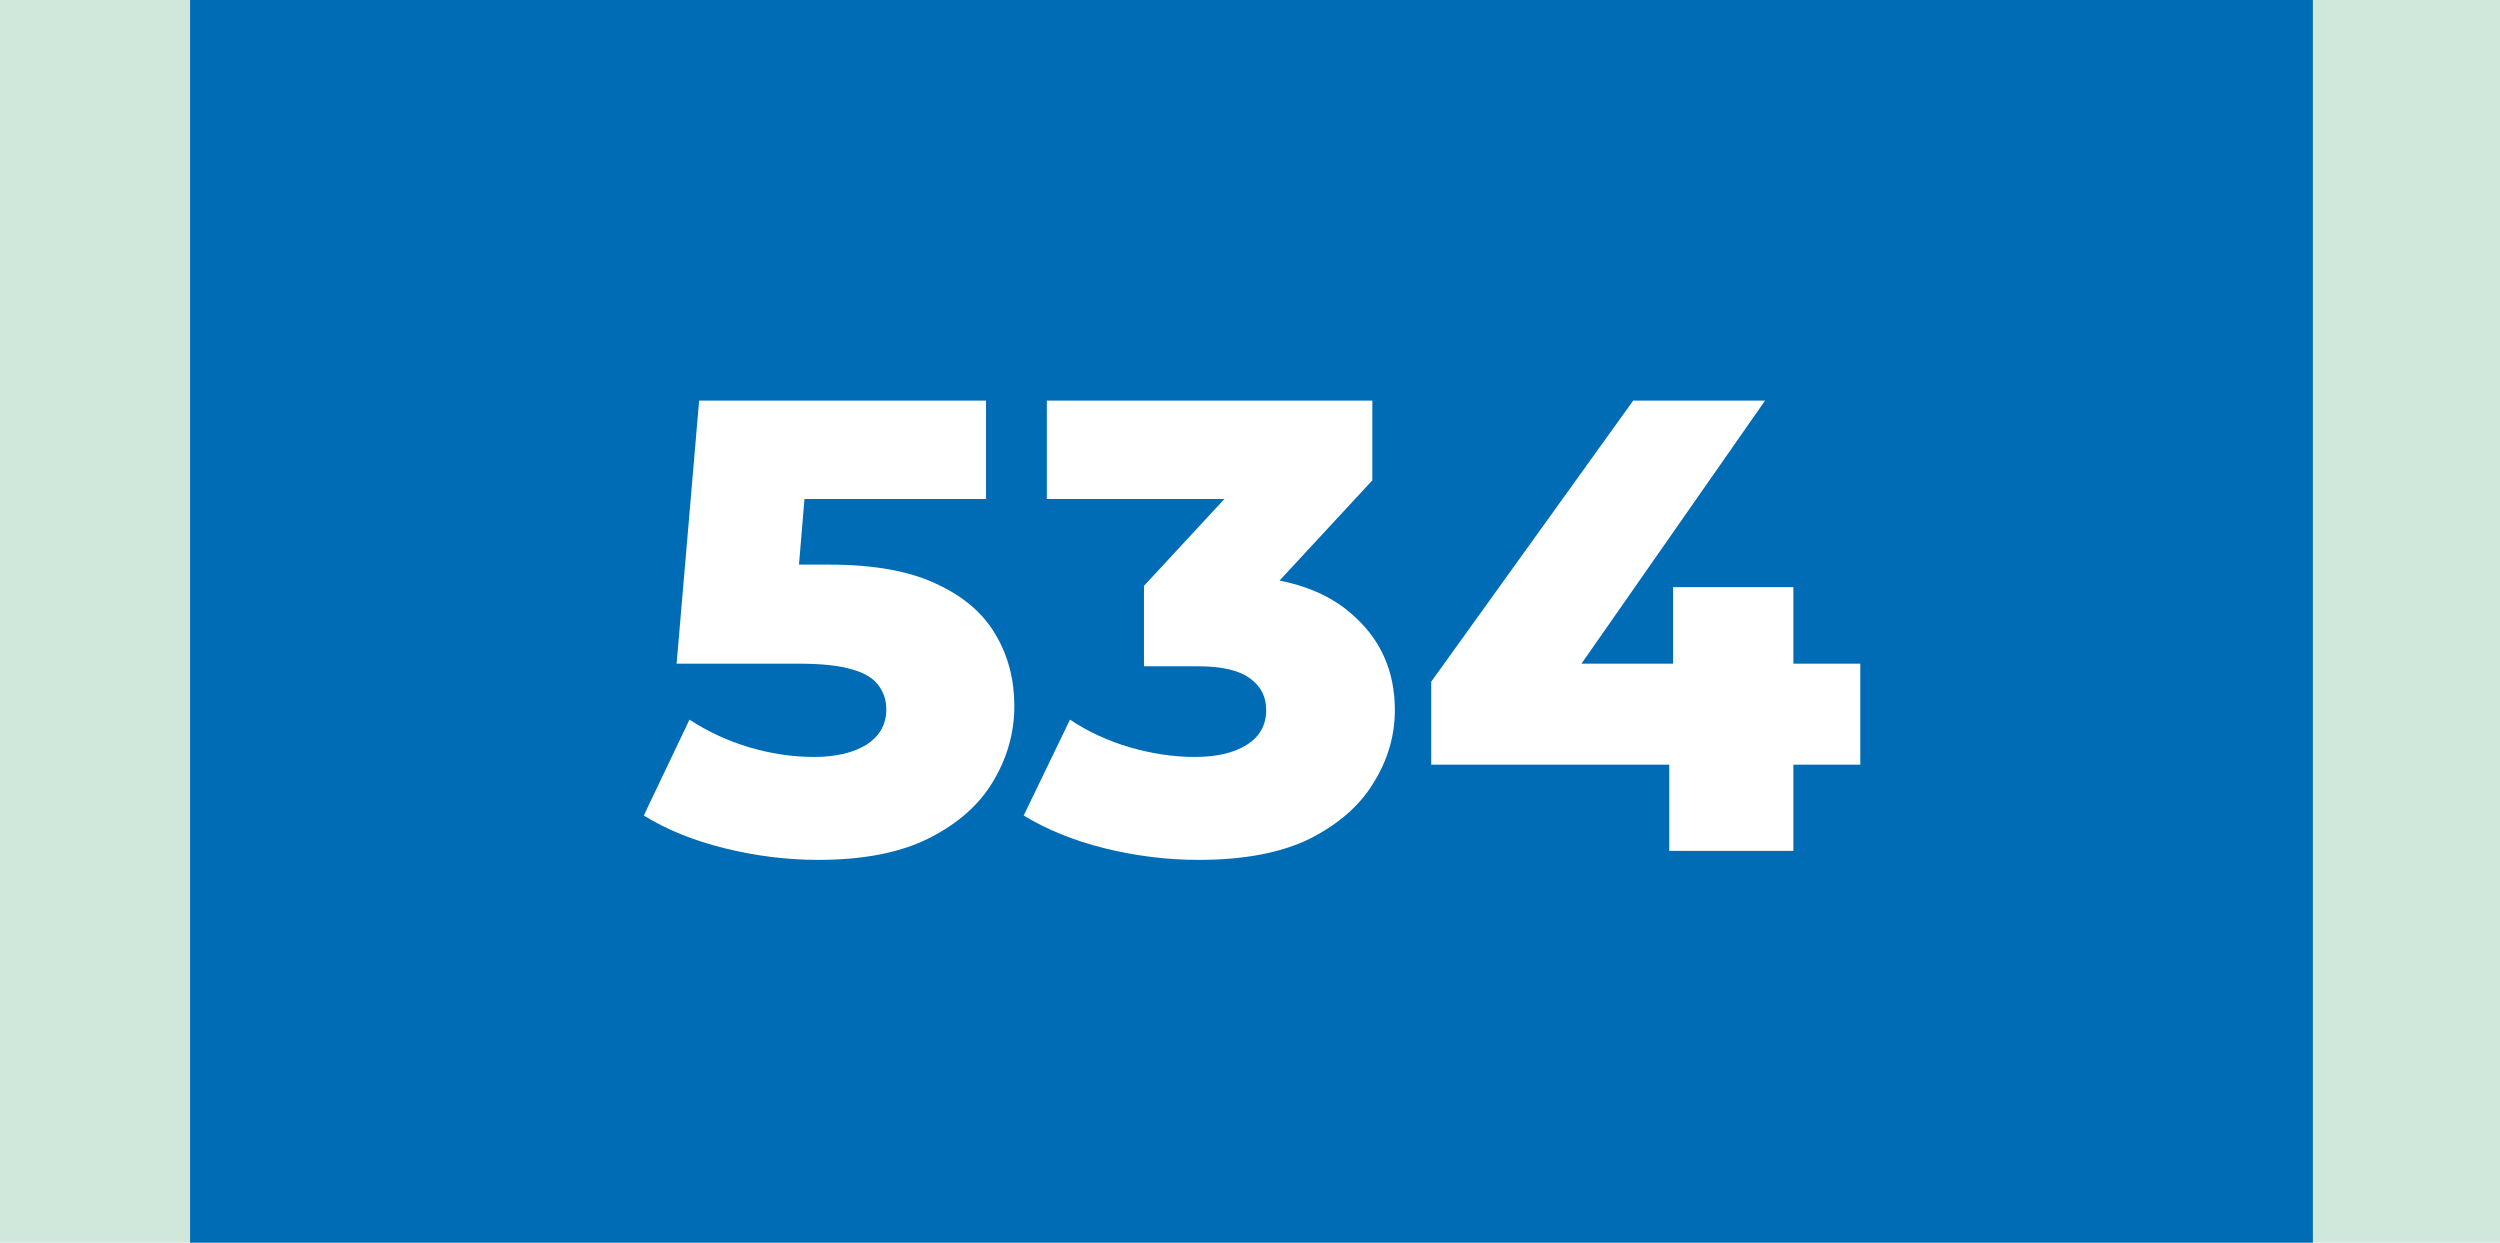
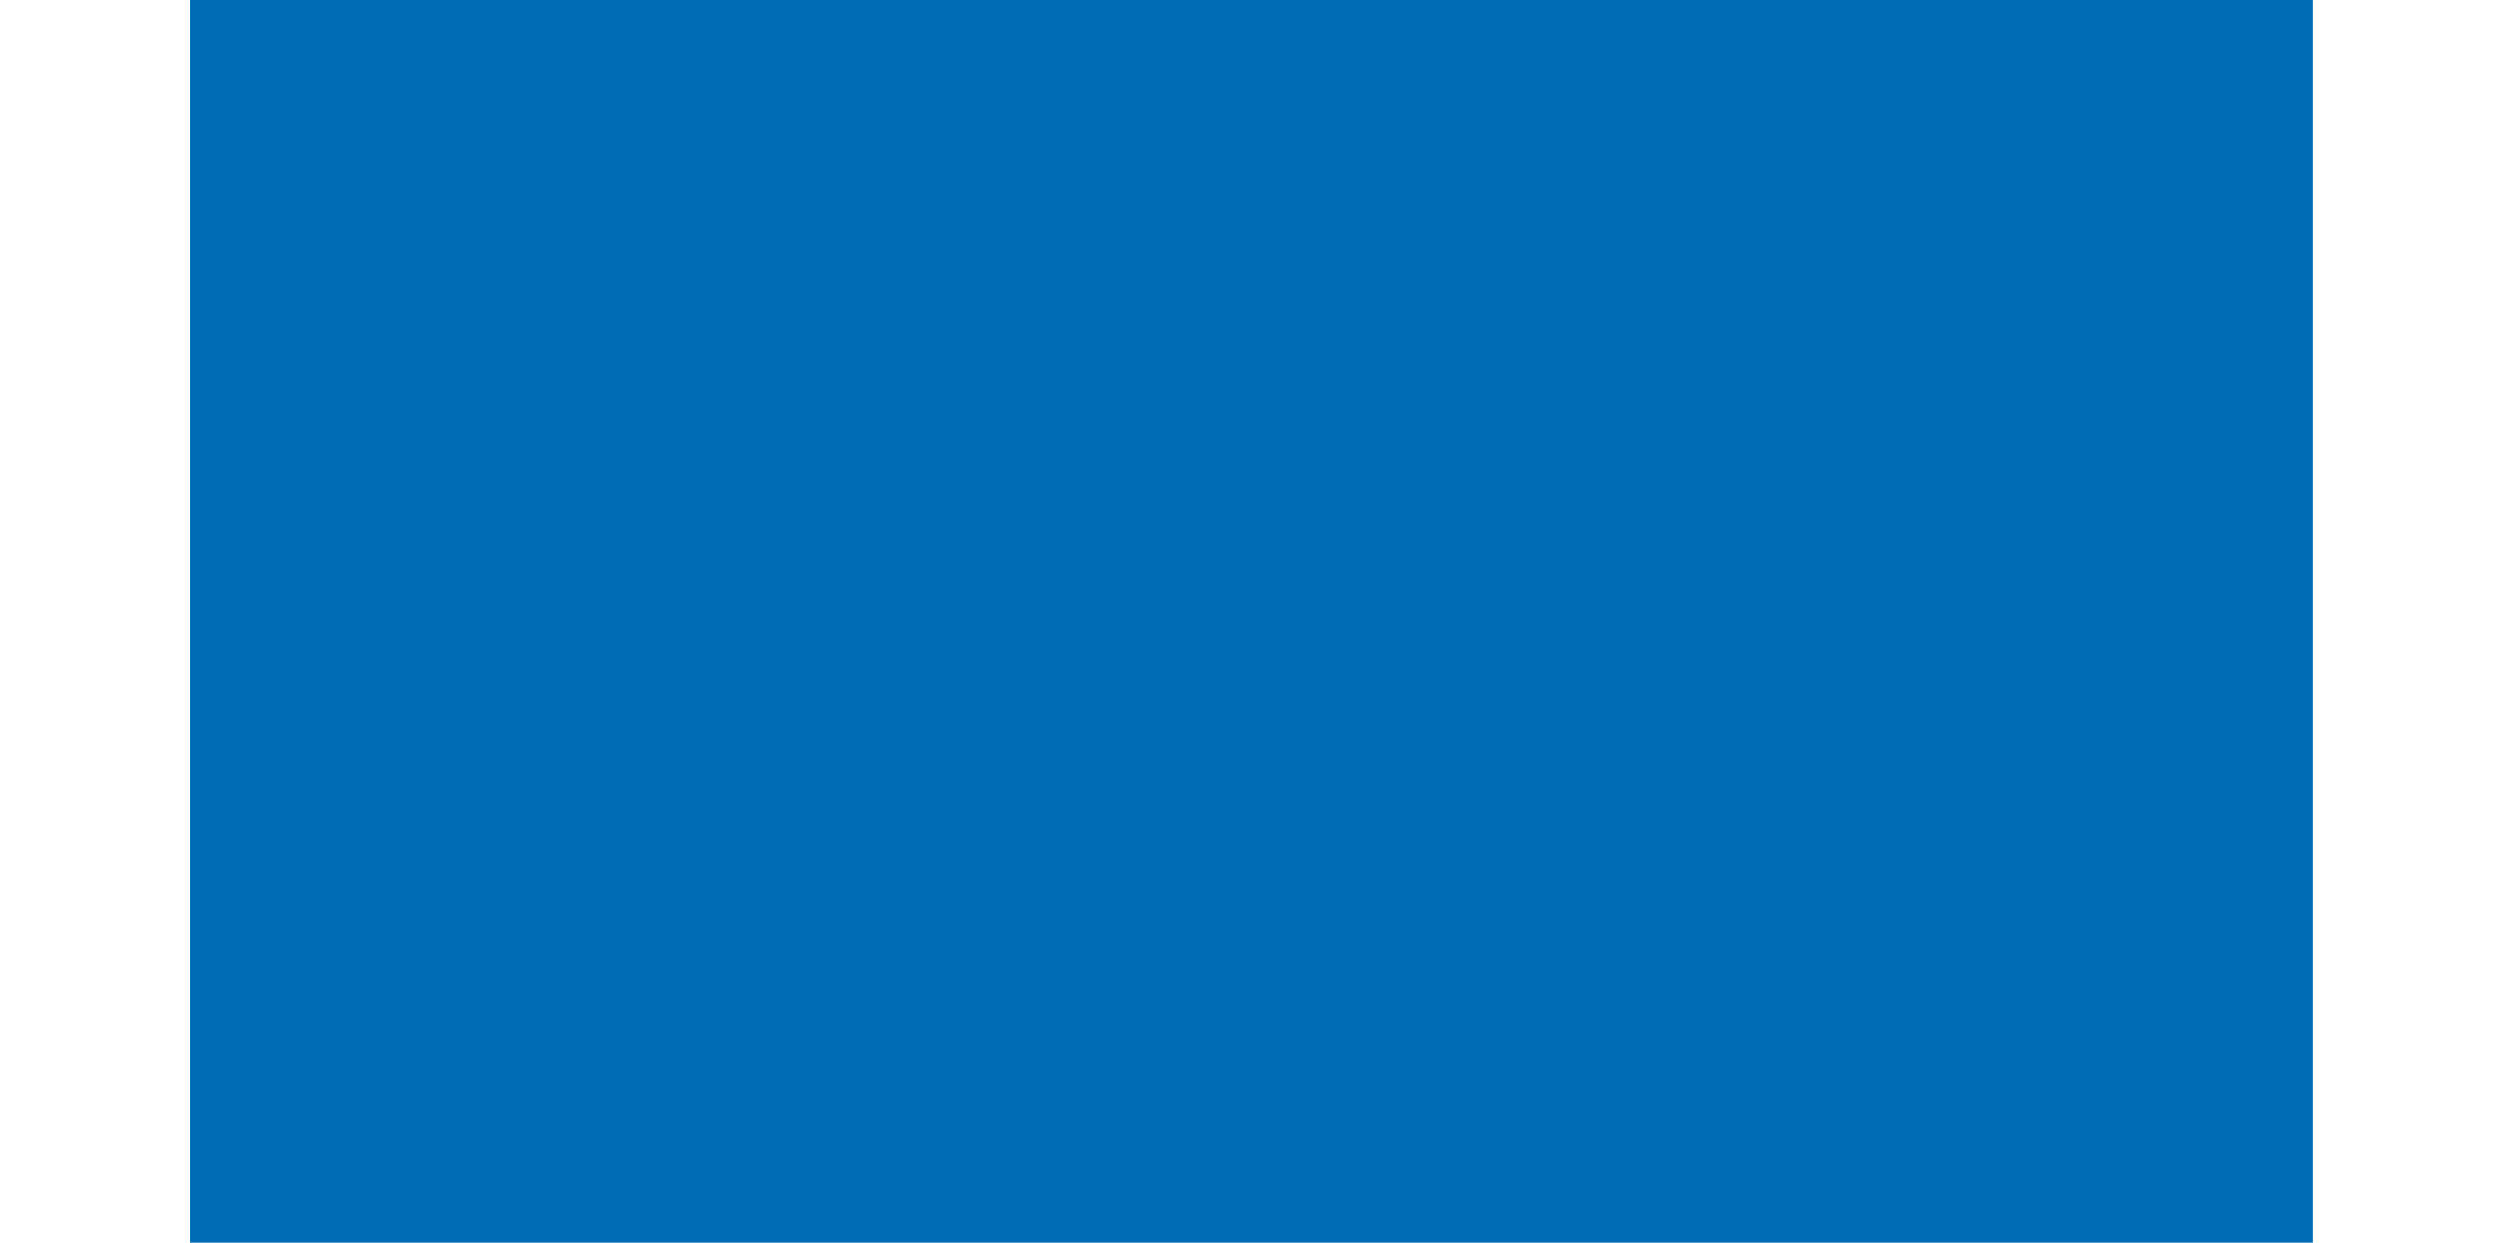
<svg xmlns="http://www.w3.org/2000/svg" width="855" height="425" viewBox="0 0 855 425" fill="none">
-   <rect width="855" height="425" fill="#D0E8DC" />
  <rect x="65" width="726" height="425" fill="#006CB5" />
-   <path d="M279.8 294.08C269.24 294.08 258.607 292.76 247.9 290.12C237.193 287.48 227.953 283.74 220.18 278.9L235.8 246.12C242.107 250.227 248.927 253.38 256.26 255.58C263.74 257.78 271.147 258.88 278.48 258.88C285.813 258.88 291.753 257.487 296.3 254.7C300.847 251.767 303.12 247.733 303.12 242.6C303.12 239.52 302.24 236.807 300.48 234.46C298.72 231.967 295.713 230.133 291.46 228.96C287.207 227.64 281.12 226.98 273.2 226.98H231.4L239.1 137H337.22V170.66H254.5L276.72 151.52L271.66 212.24L249.44 193.1H283.54C298.793 193.1 311.04 195.3 320.28 199.7C329.52 203.953 336.267 209.747 340.52 217.08C344.773 224.267 346.9 232.407 346.9 241.5C346.9 250.593 344.48 259.173 339.64 267.24C334.947 275.16 327.687 281.613 317.86 286.6C308.033 291.587 295.347 294.08 279.8 294.08ZM409.939 294.08C399.232 294.08 388.525 292.76 377.819 290.12C367.259 287.48 358.019 283.74 350.099 278.9L365.939 246.12C372.099 250.227 378.919 253.38 386.399 255.58C394.025 257.78 401.432 258.88 408.619 258.88C416.099 258.88 422.039 257.487 426.439 254.7C430.839 251.913 433.039 247.953 433.039 242.82C433.039 238.273 431.205 234.68 427.539 232.04C423.872 229.253 417.859 227.86 409.499 227.86H391.239V200.36L432.599 155.7L436.779 170.66H358.019V137H469.339V164.28L427.979 208.94L406.639 196.84H418.519C437.732 196.84 452.252 201.167 462.079 209.82C472.052 218.327 477.039 229.327 477.039 242.82C477.039 251.62 474.619 259.907 469.779 267.68C465.085 275.453 457.825 281.833 447.999 286.82C438.172 291.66 425.485 294.08 409.939 294.08ZM489.477 261.52V233.14L558.557 137H603.657L536.557 233.14L515.877 226.98H636.217V261.52H489.477ZM570.877 291V261.52L572.197 226.98V200.8H613.337V291H570.877Z" fill="white" />
</svg>